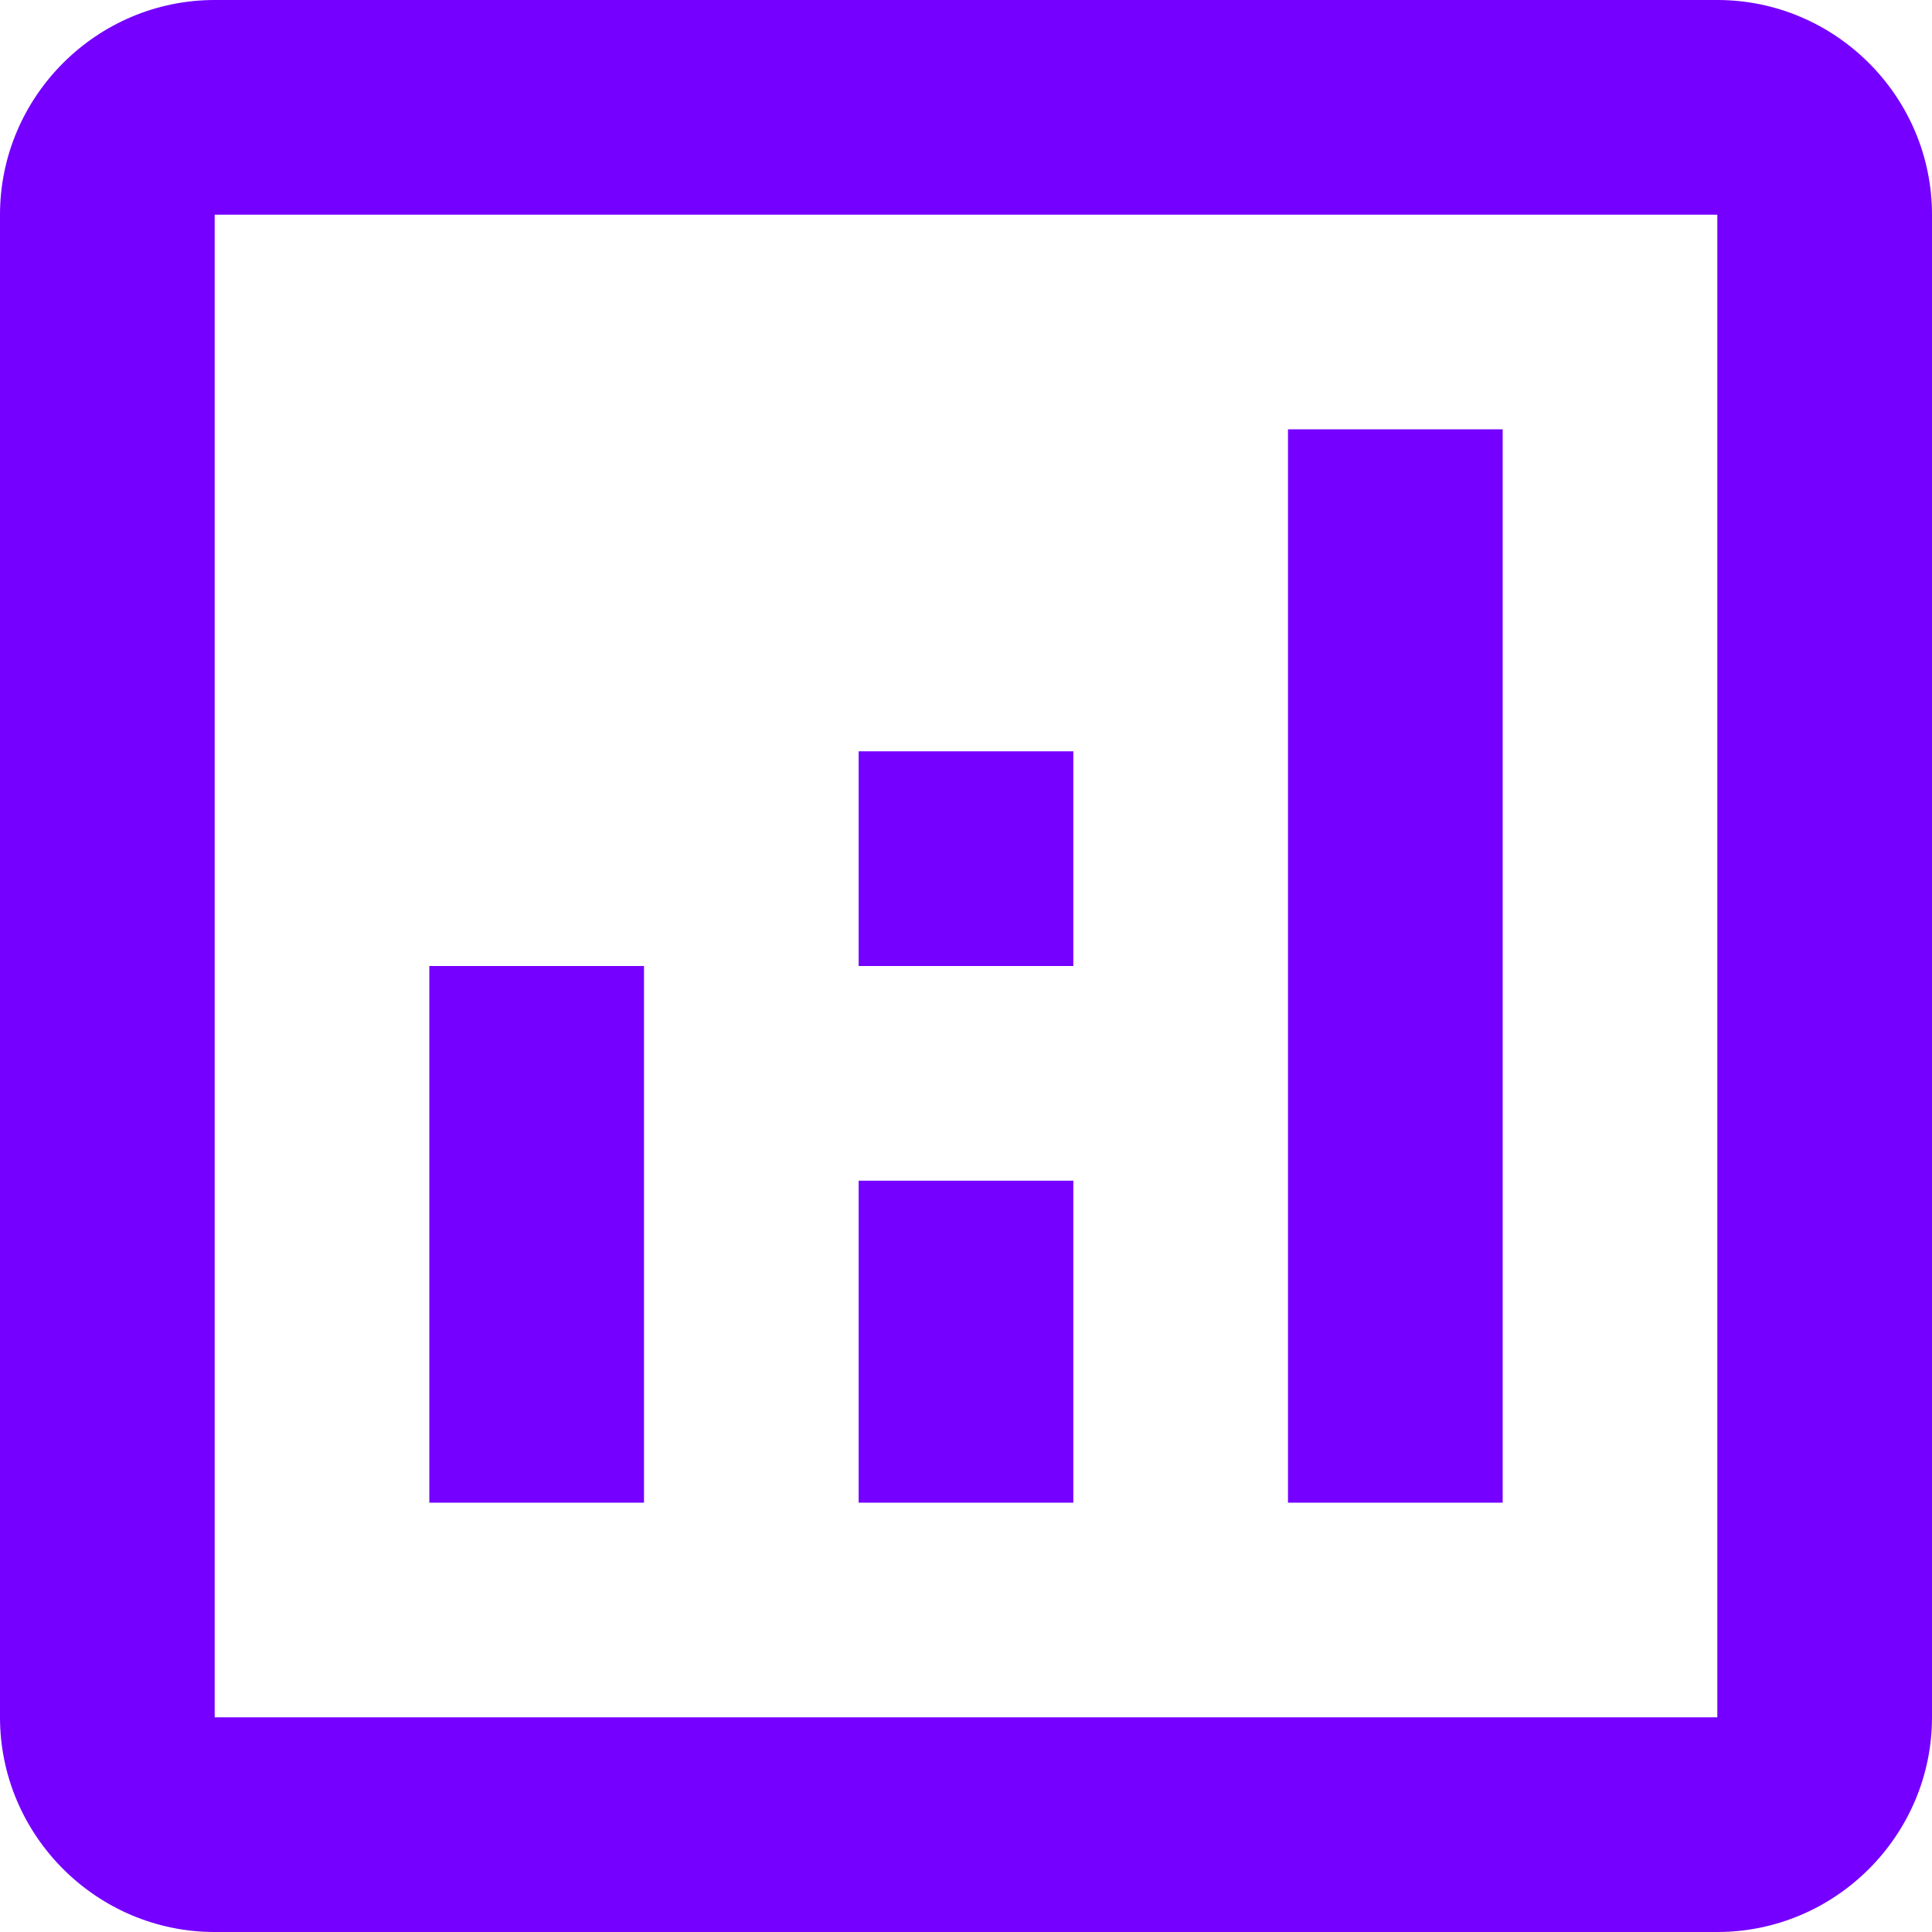
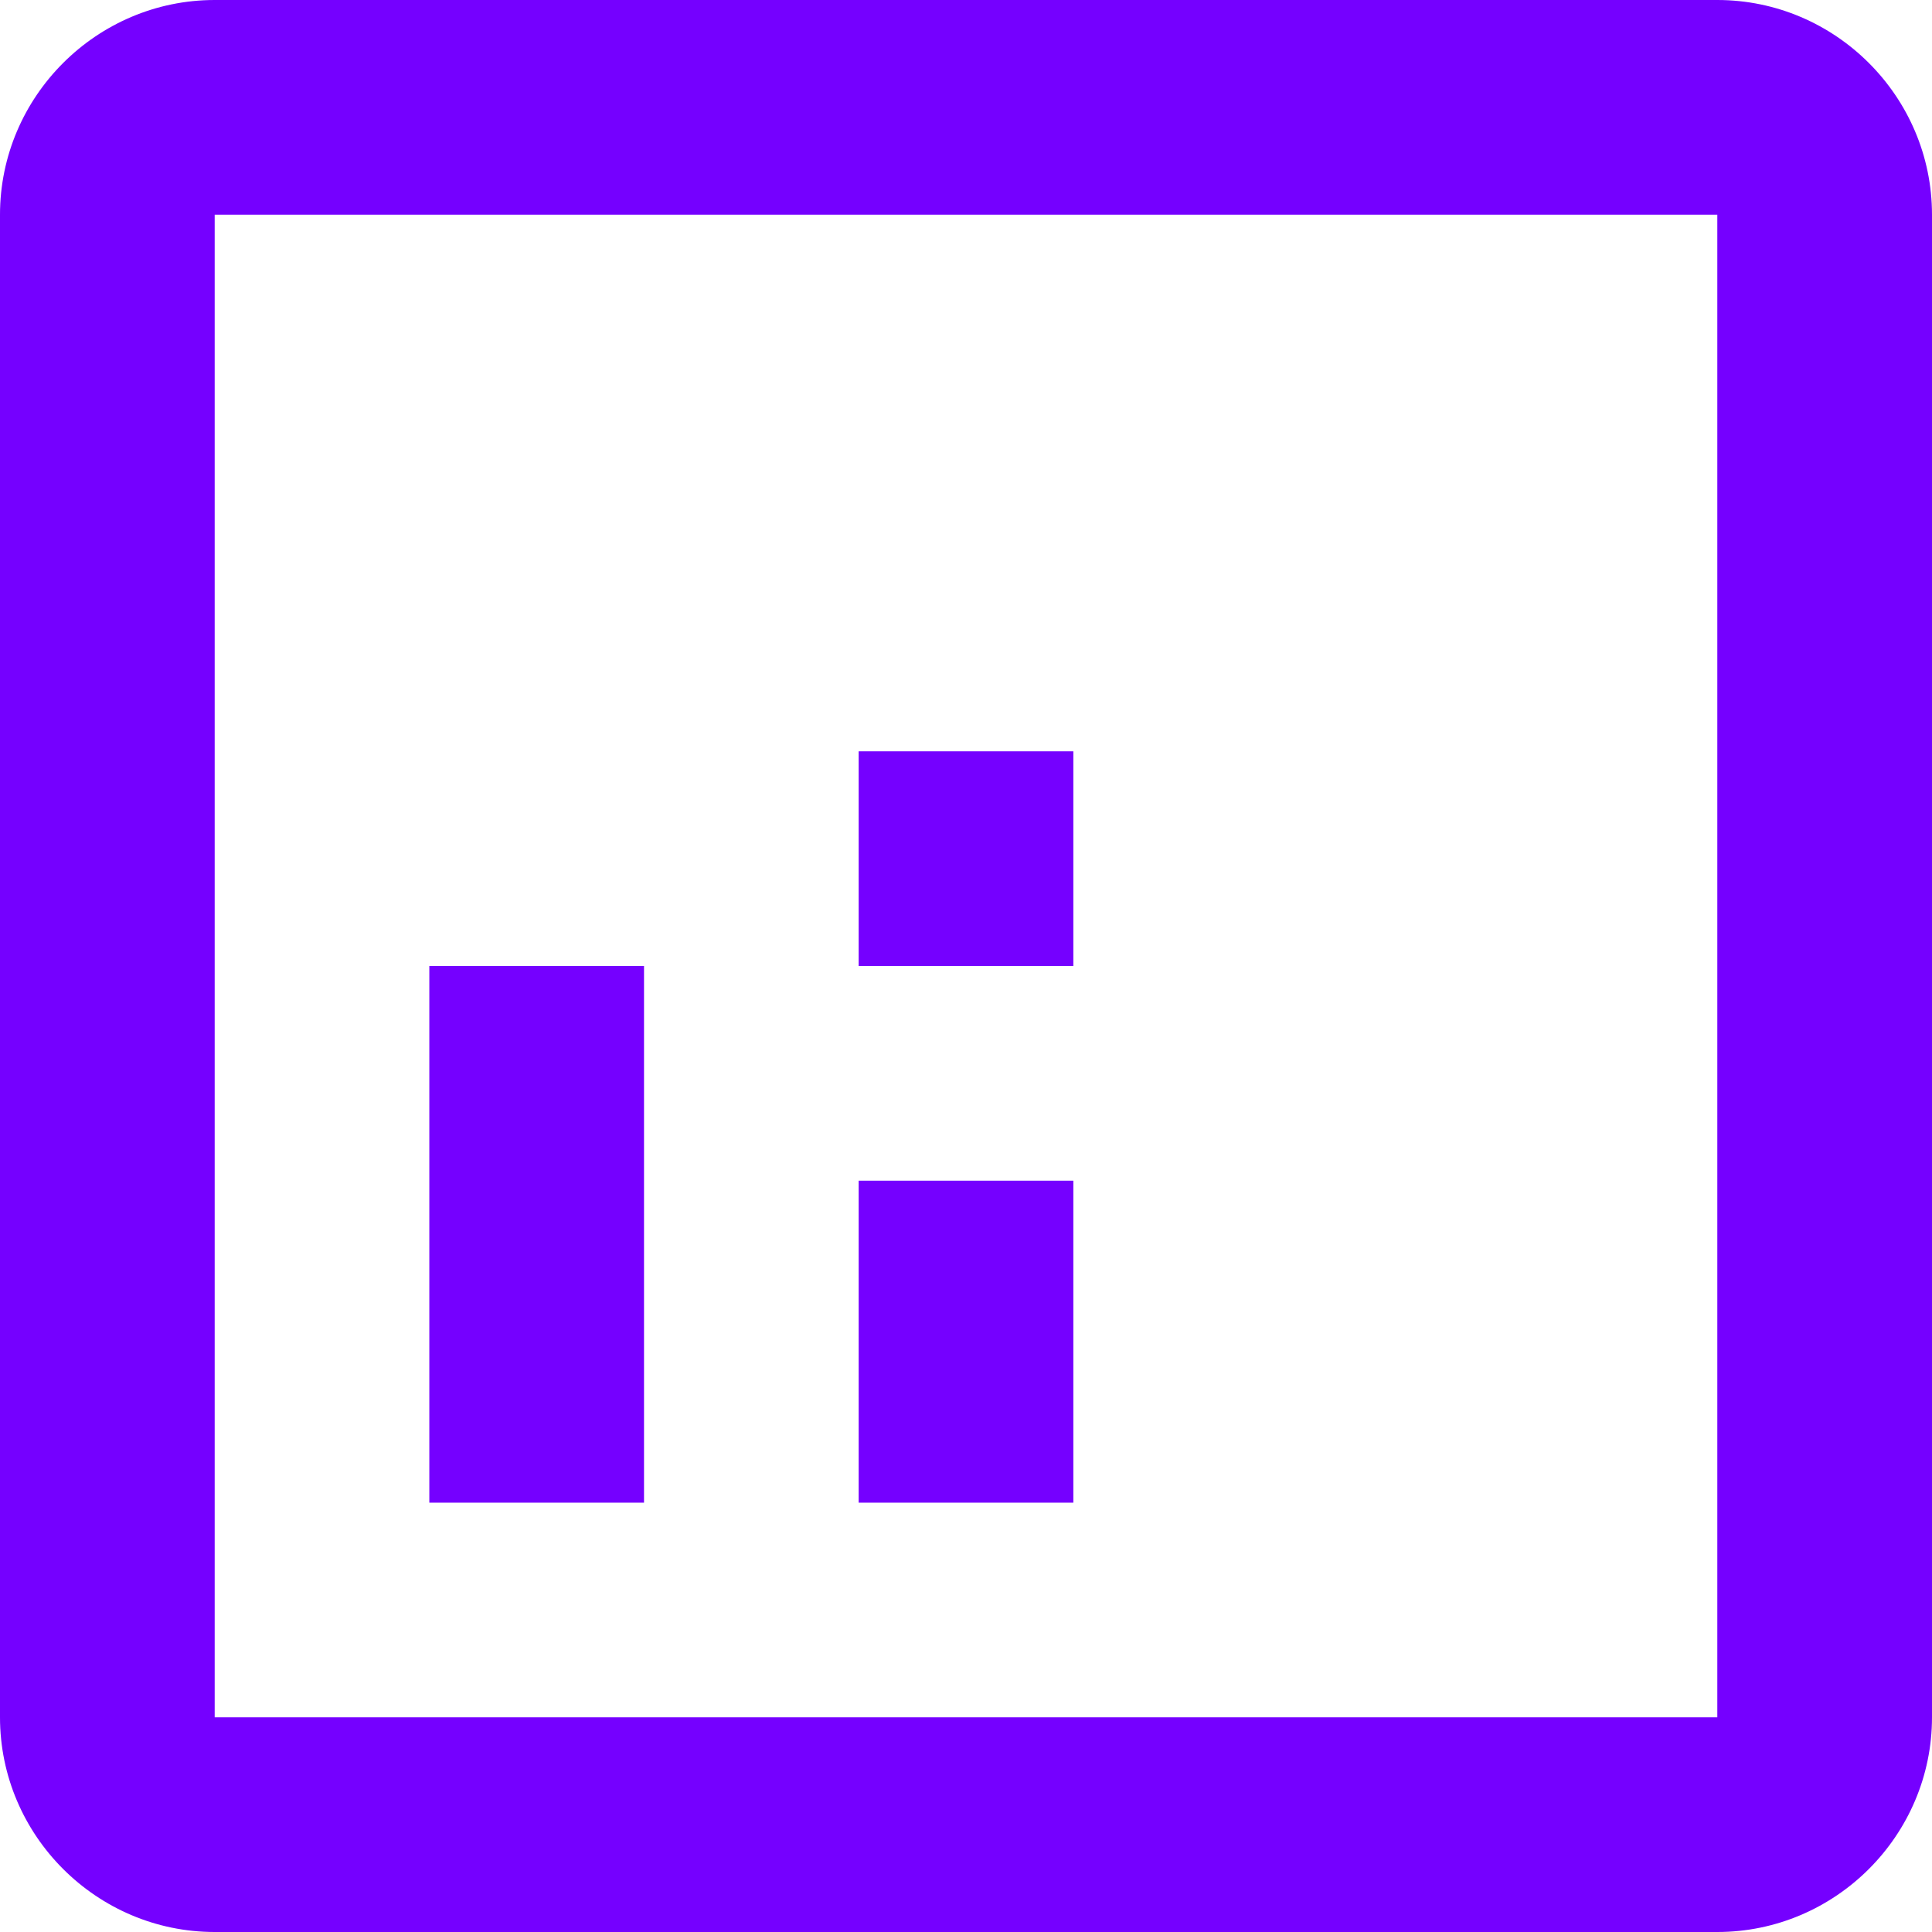
<svg xmlns="http://www.w3.org/2000/svg" width="41" height="41" viewBox="0 0 41 41" fill="none">
  <path d="M36.444 0H4.556C2.05 0 0 2.05 0 4.556V36.444C0 38.95 2.05 41 4.556 41H36.444C38.95 41 41 38.95 41 36.444V4.556C41 2.05 38.95 0 36.444 0ZM36.444 36.444H4.556V4.556H36.444V36.444Z" fill="#7500FF" />
  <path d="M13.667 20.5H9.111V31.889H13.667V20.5Z" fill="#7500FF" />
-   <path d="M31.889 9.111H27.333V31.889H31.889V9.111Z" fill="#7500FF" />
  <path d="M22.778 25.056H18.222V31.889H22.778V25.056Z" fill="#7500FF" />
  <path d="M22.778 15.944H18.222V20.5H22.778V15.944Z" fill="#7500FF" />
</svg>